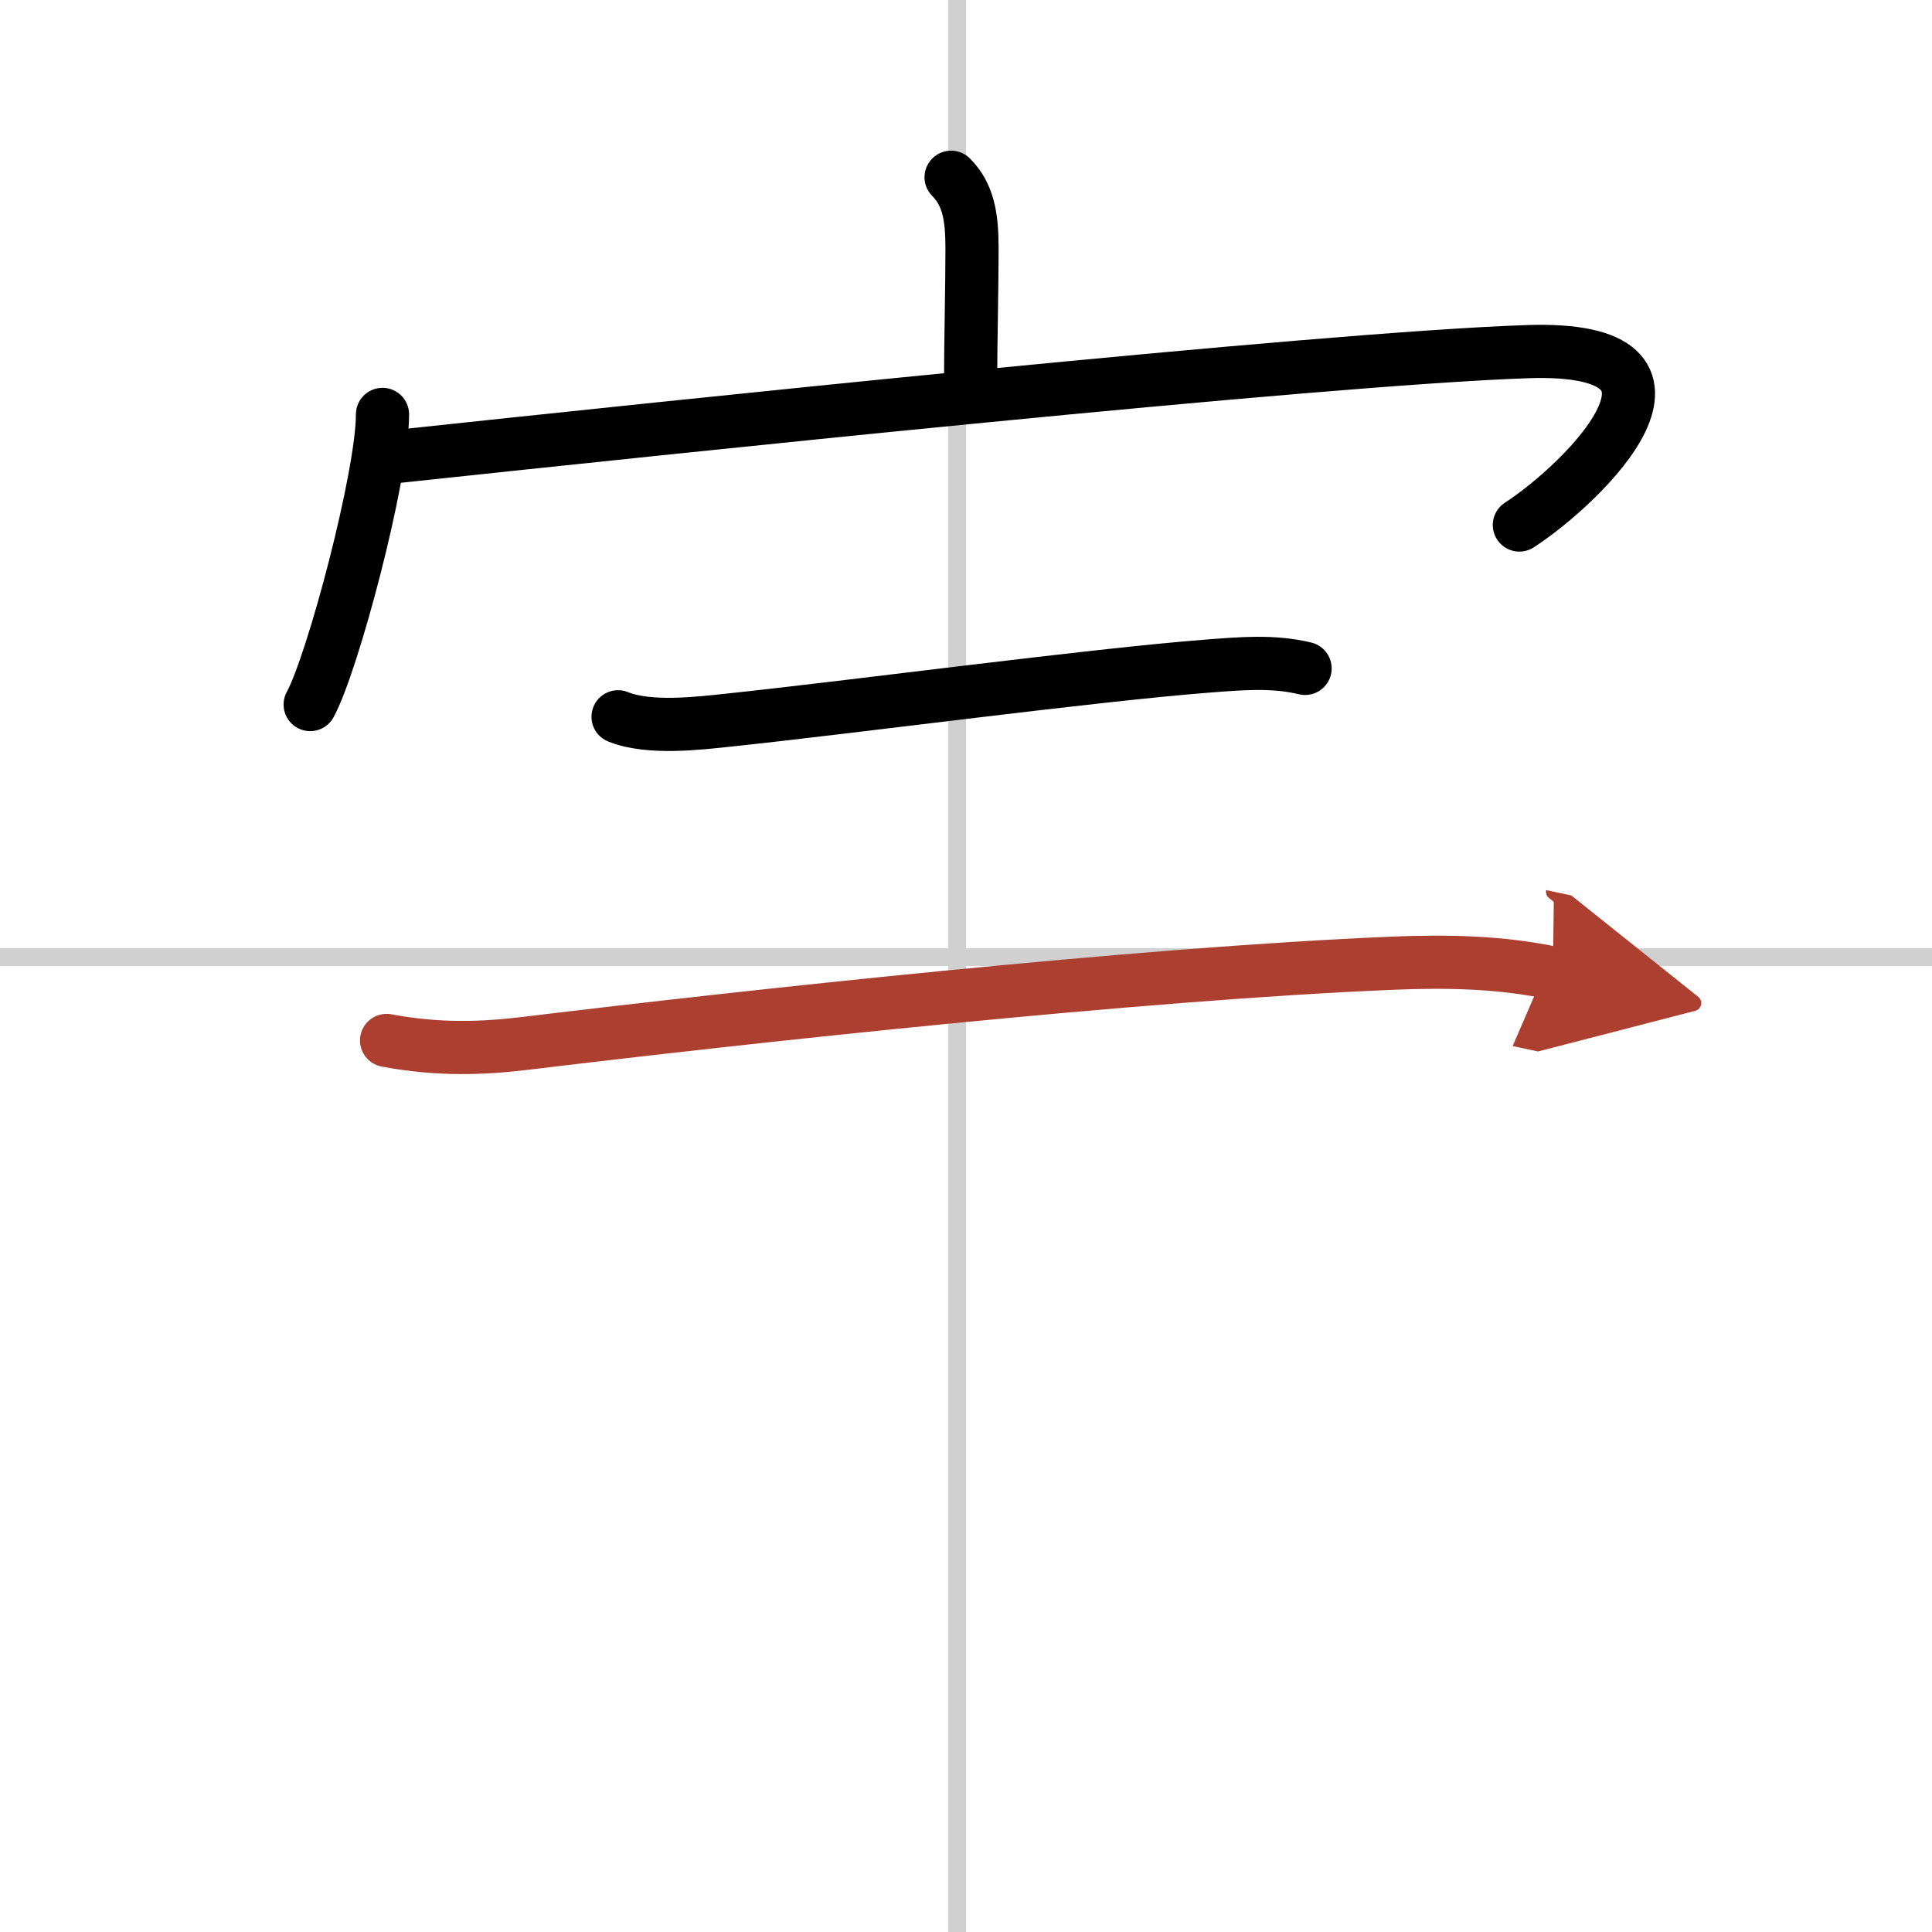
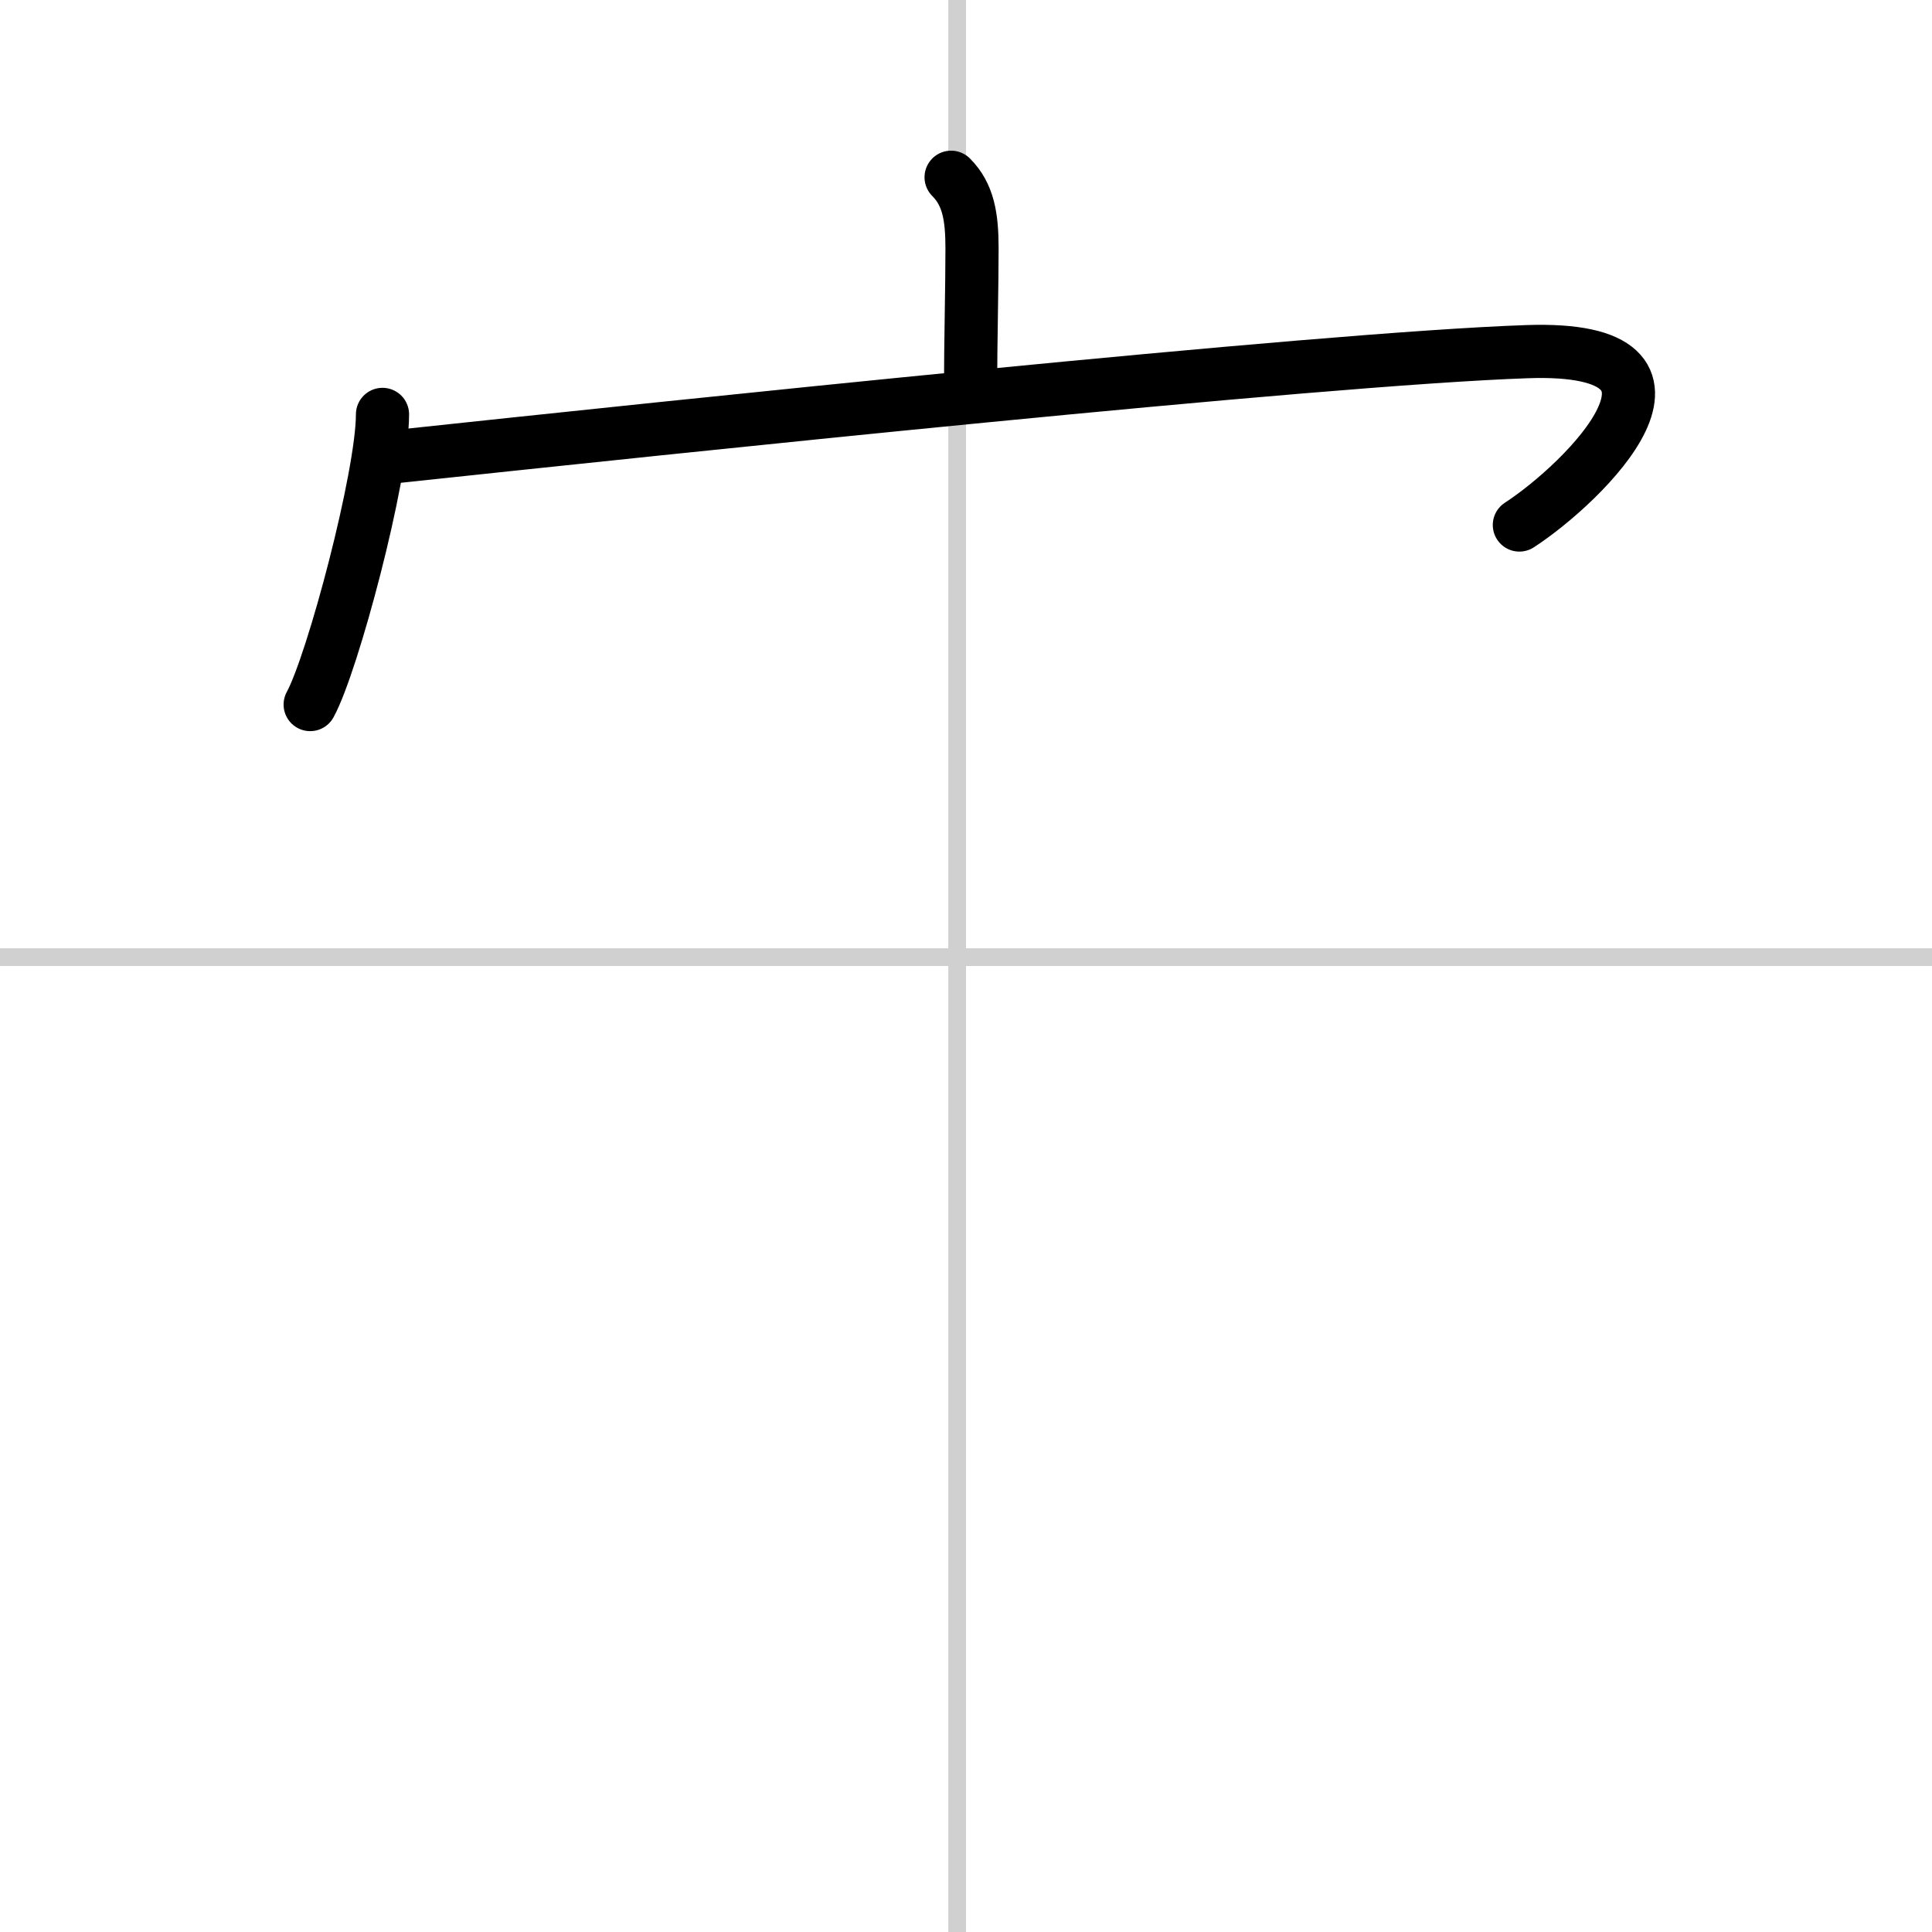
<svg xmlns="http://www.w3.org/2000/svg" width="400" height="400" viewBox="0 0 109 109">
  <defs>
    <marker id="a" markerWidth="4" orient="auto" refX="1" refY="5" viewBox="0 0 10 10">
-       <polyline points="0 0 10 5 0 10 1 5" fill="#ad3f31" stroke="#ad3f31" />
-     </marker>
+       </marker>
  </defs>
  <g fill="none" stroke="#000" stroke-linecap="round" stroke-linejoin="round" stroke-width="3">
    <rect width="100%" height="100%" fill="#fff" stroke="#fff" />
    <line x1="54" x2="54" y2="109" stroke="#d0d0d0" stroke-width="1" />
    <line x2="109" y1="54" y2="54" stroke="#d0d0d0" stroke-width="1" />
    <path d="m53.66 10c0.98 0.98 1.18 2.25 1.18 4.02 0 2.1-0.08 5.48-0.08 7.48" />
    <path d="m21.58 23.38c0 3.48-2.81 14.05-4.08 16.37" />
    <path d="m22.52 25.74c15.1-1.61 51.73-5.49 63.62-5.9 11.16-0.39 3.23 7.41-0.42 9.78" />
-     <path d="m34.87 40.44c1.74 0.71 4.56 0.37 6.4 0.17 6.92-0.73 20.29-2.52 26.86-3.03 1.84-0.14 3.69-0.31 5.5 0.13" />
-     <path d="m21.81 58.7c2.94 0.55 5.43 0.46 7.95 0.15 12.24-1.48 34.49-3.92 48.86-4.51 2.98-0.12 6.04-0.07 8.99 0.56" marker-end="url(#a)" stroke="#ad3f31" />
  </g>
</svg>